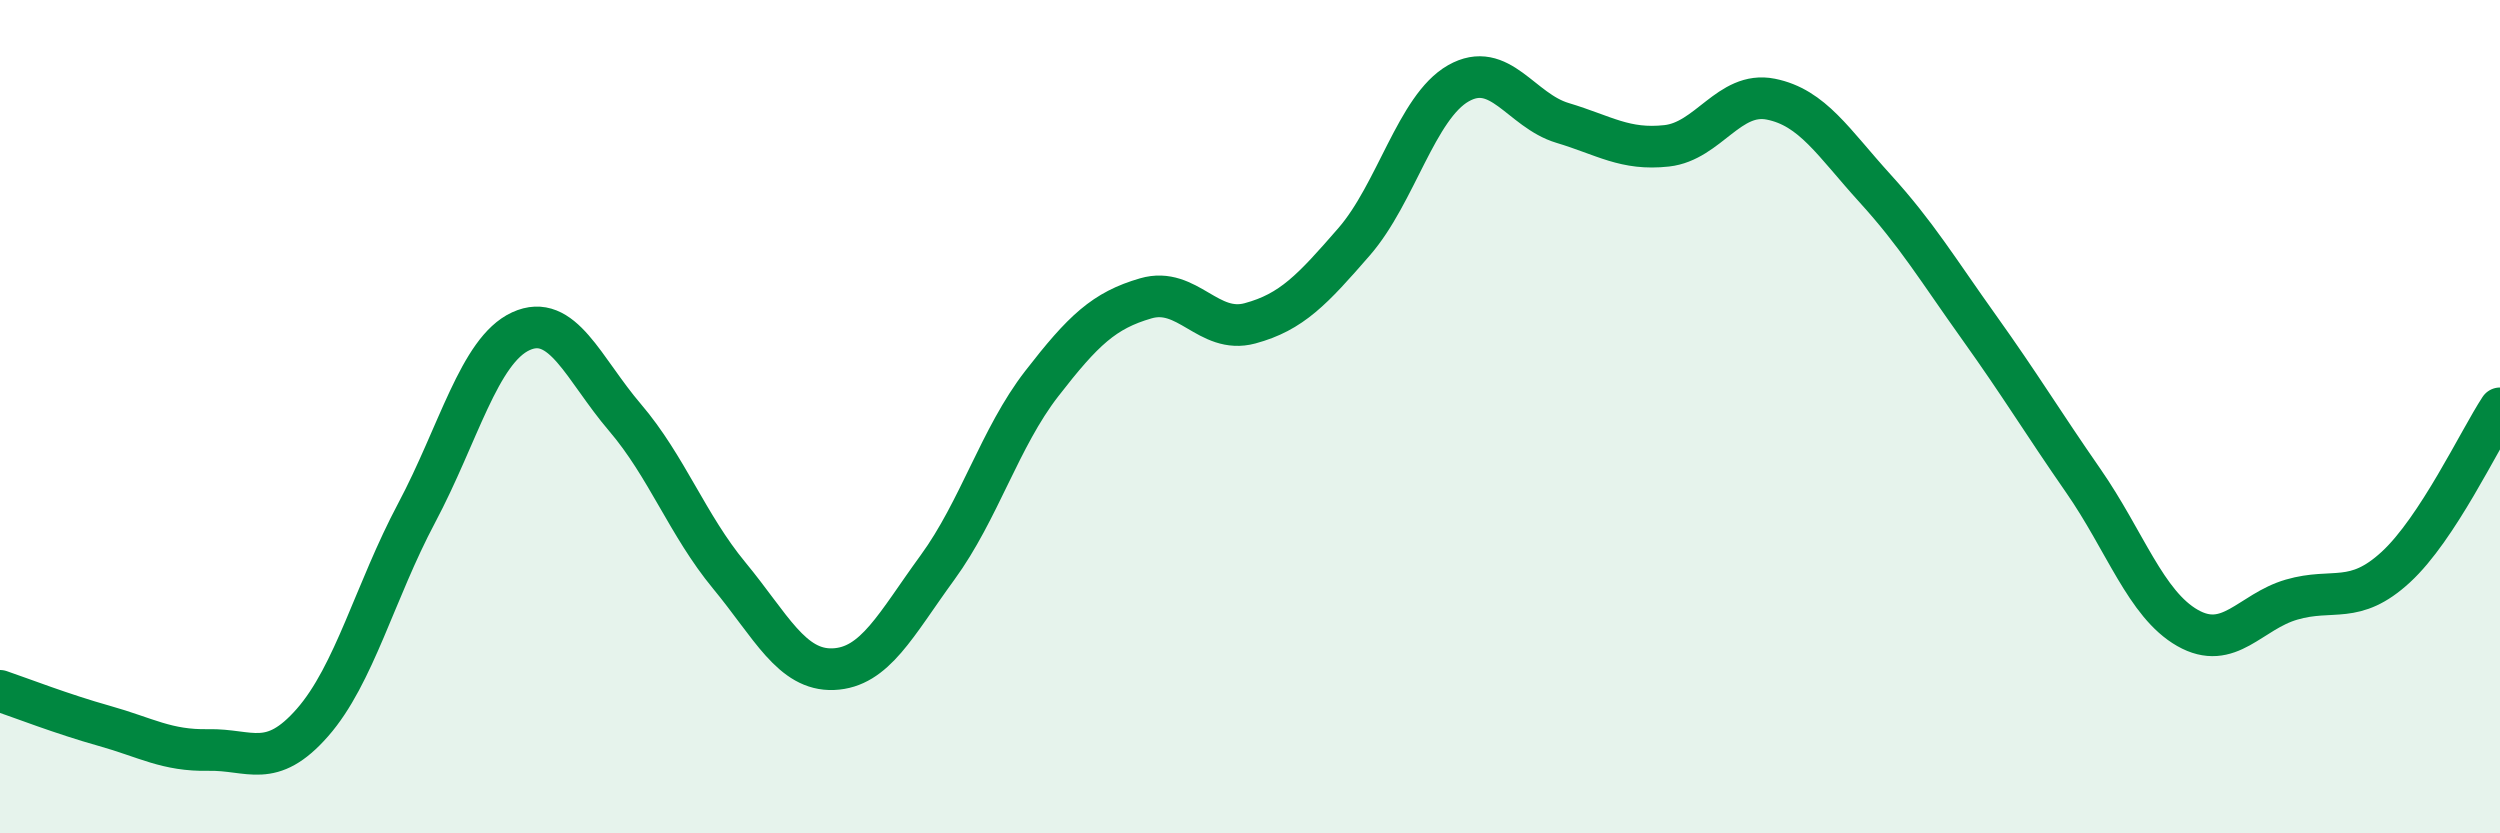
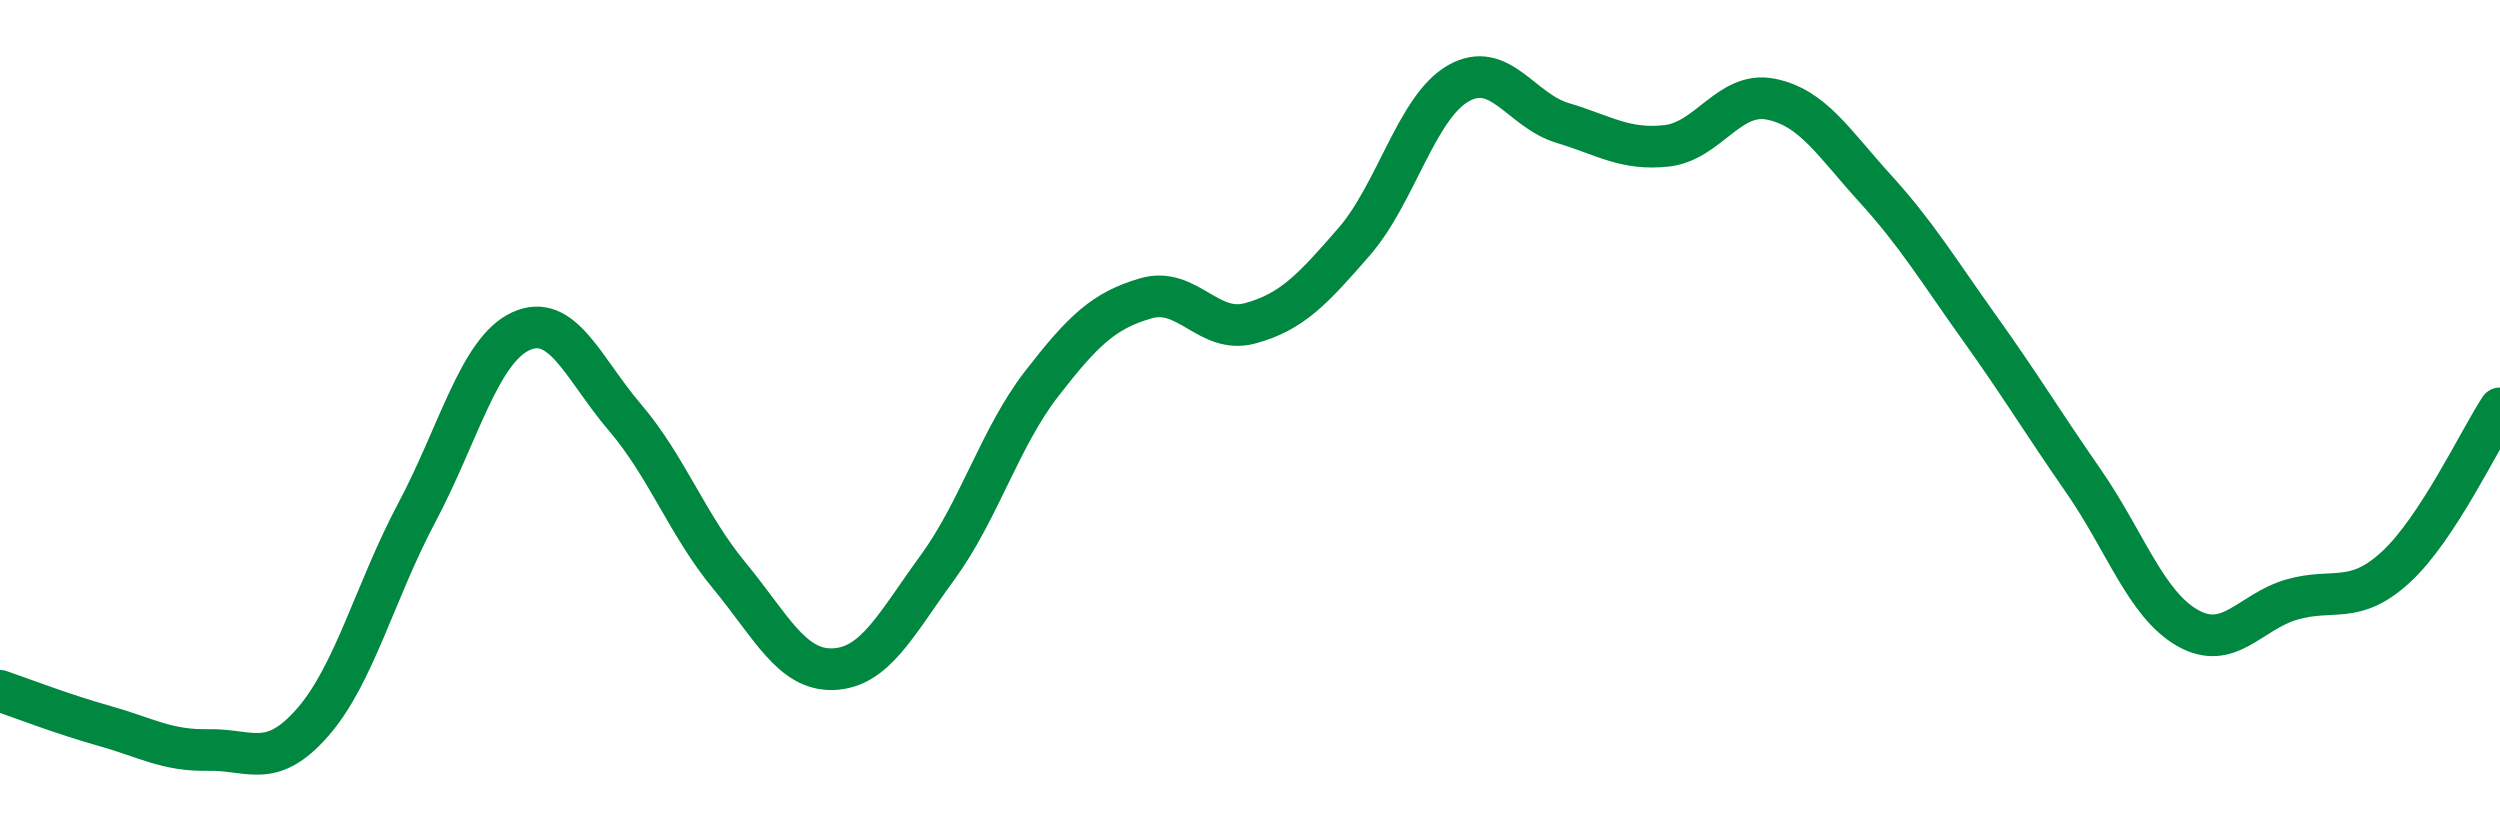
<svg xmlns="http://www.w3.org/2000/svg" width="60" height="20" viewBox="0 0 60 20">
-   <path d="M 0,16.58 C 0.5,16.75 1.5,17.14 2.5,17.42 C 3.5,17.7 4,18.02 5,18 C 6,17.98 6.5,18.48 7.5,17.34 C 8.5,16.2 9,14.19 10,12.31 C 11,10.43 11.5,8.41 12.5,7.95 C 13.5,7.49 14,8.85 15,10.02 C 16,11.19 16.5,12.6 17.5,13.81 C 18.5,15.02 19,16.1 20,16.06 C 21,16.02 21.5,14.99 22.5,13.62 C 23.5,12.25 24,10.5 25,9.21 C 26,7.92 26.5,7.45 27.5,7.16 C 28.5,6.87 29,8.03 30,7.76 C 31,7.49 31.5,6.95 32.5,5.8 C 33.5,4.65 34,2.57 35,2 C 36,1.43 36.5,2.65 37.5,2.95 C 38.5,3.25 39,3.61 40,3.5 C 41,3.39 41.5,2.18 42.5,2.38 C 43.5,2.58 44,3.42 45,4.52 C 46,5.62 46.5,6.46 47.5,7.86 C 48.5,9.26 49,10.1 50,11.54 C 51,12.98 51.5,14.5 52.5,15.07 C 53.5,15.64 54,14.68 55,14.39 C 56,14.1 56.5,14.53 57.5,13.61 C 58.5,12.69 59.5,10.56 60,9.8L60 20L0 20Z" fill="#008740" opacity="0.1" stroke-linecap="round" stroke-linejoin="round" />
  <path d="M 0,16.58 C 0.5,16.75 1.5,17.14 2.5,17.42 C 3.5,17.7 4,18.02 5,18 C 6,17.98 6.5,18.48 7.5,17.34 C 8.5,16.2 9,14.19 10,12.31 C 11,10.43 11.5,8.41 12.5,7.95 C 13.5,7.49 14,8.85 15,10.02 C 16,11.19 16.5,12.6 17.5,13.81 C 18.5,15.02 19,16.1 20,16.06 C 21,16.02 21.5,14.99 22.5,13.62 C 23.5,12.25 24,10.5 25,9.21 C 26,7.92 26.5,7.45 27.5,7.16 C 28.5,6.87 29,8.03 30,7.76 C 31,7.49 31.5,6.95 32.5,5.8 C 33.5,4.65 34,2.57 35,2 C 36,1.43 36.5,2.65 37.5,2.95 C 38.5,3.25 39,3.61 40,3.5 C 41,3.39 41.5,2.18 42.5,2.38 C 43.5,2.58 44,3.42 45,4.52 C 46,5.62 46.5,6.46 47.5,7.86 C 48.5,9.26 49,10.1 50,11.54 C 51,12.98 51.5,14.5 52.5,15.07 C 53.5,15.64 54,14.68 55,14.39 C 56,14.1 56.5,14.53 57.5,13.61 C 58.5,12.69 59.5,10.56 60,9.8" stroke="#008740" stroke-width="1" fill="none" stroke-linecap="round" stroke-linejoin="round" />
</svg>